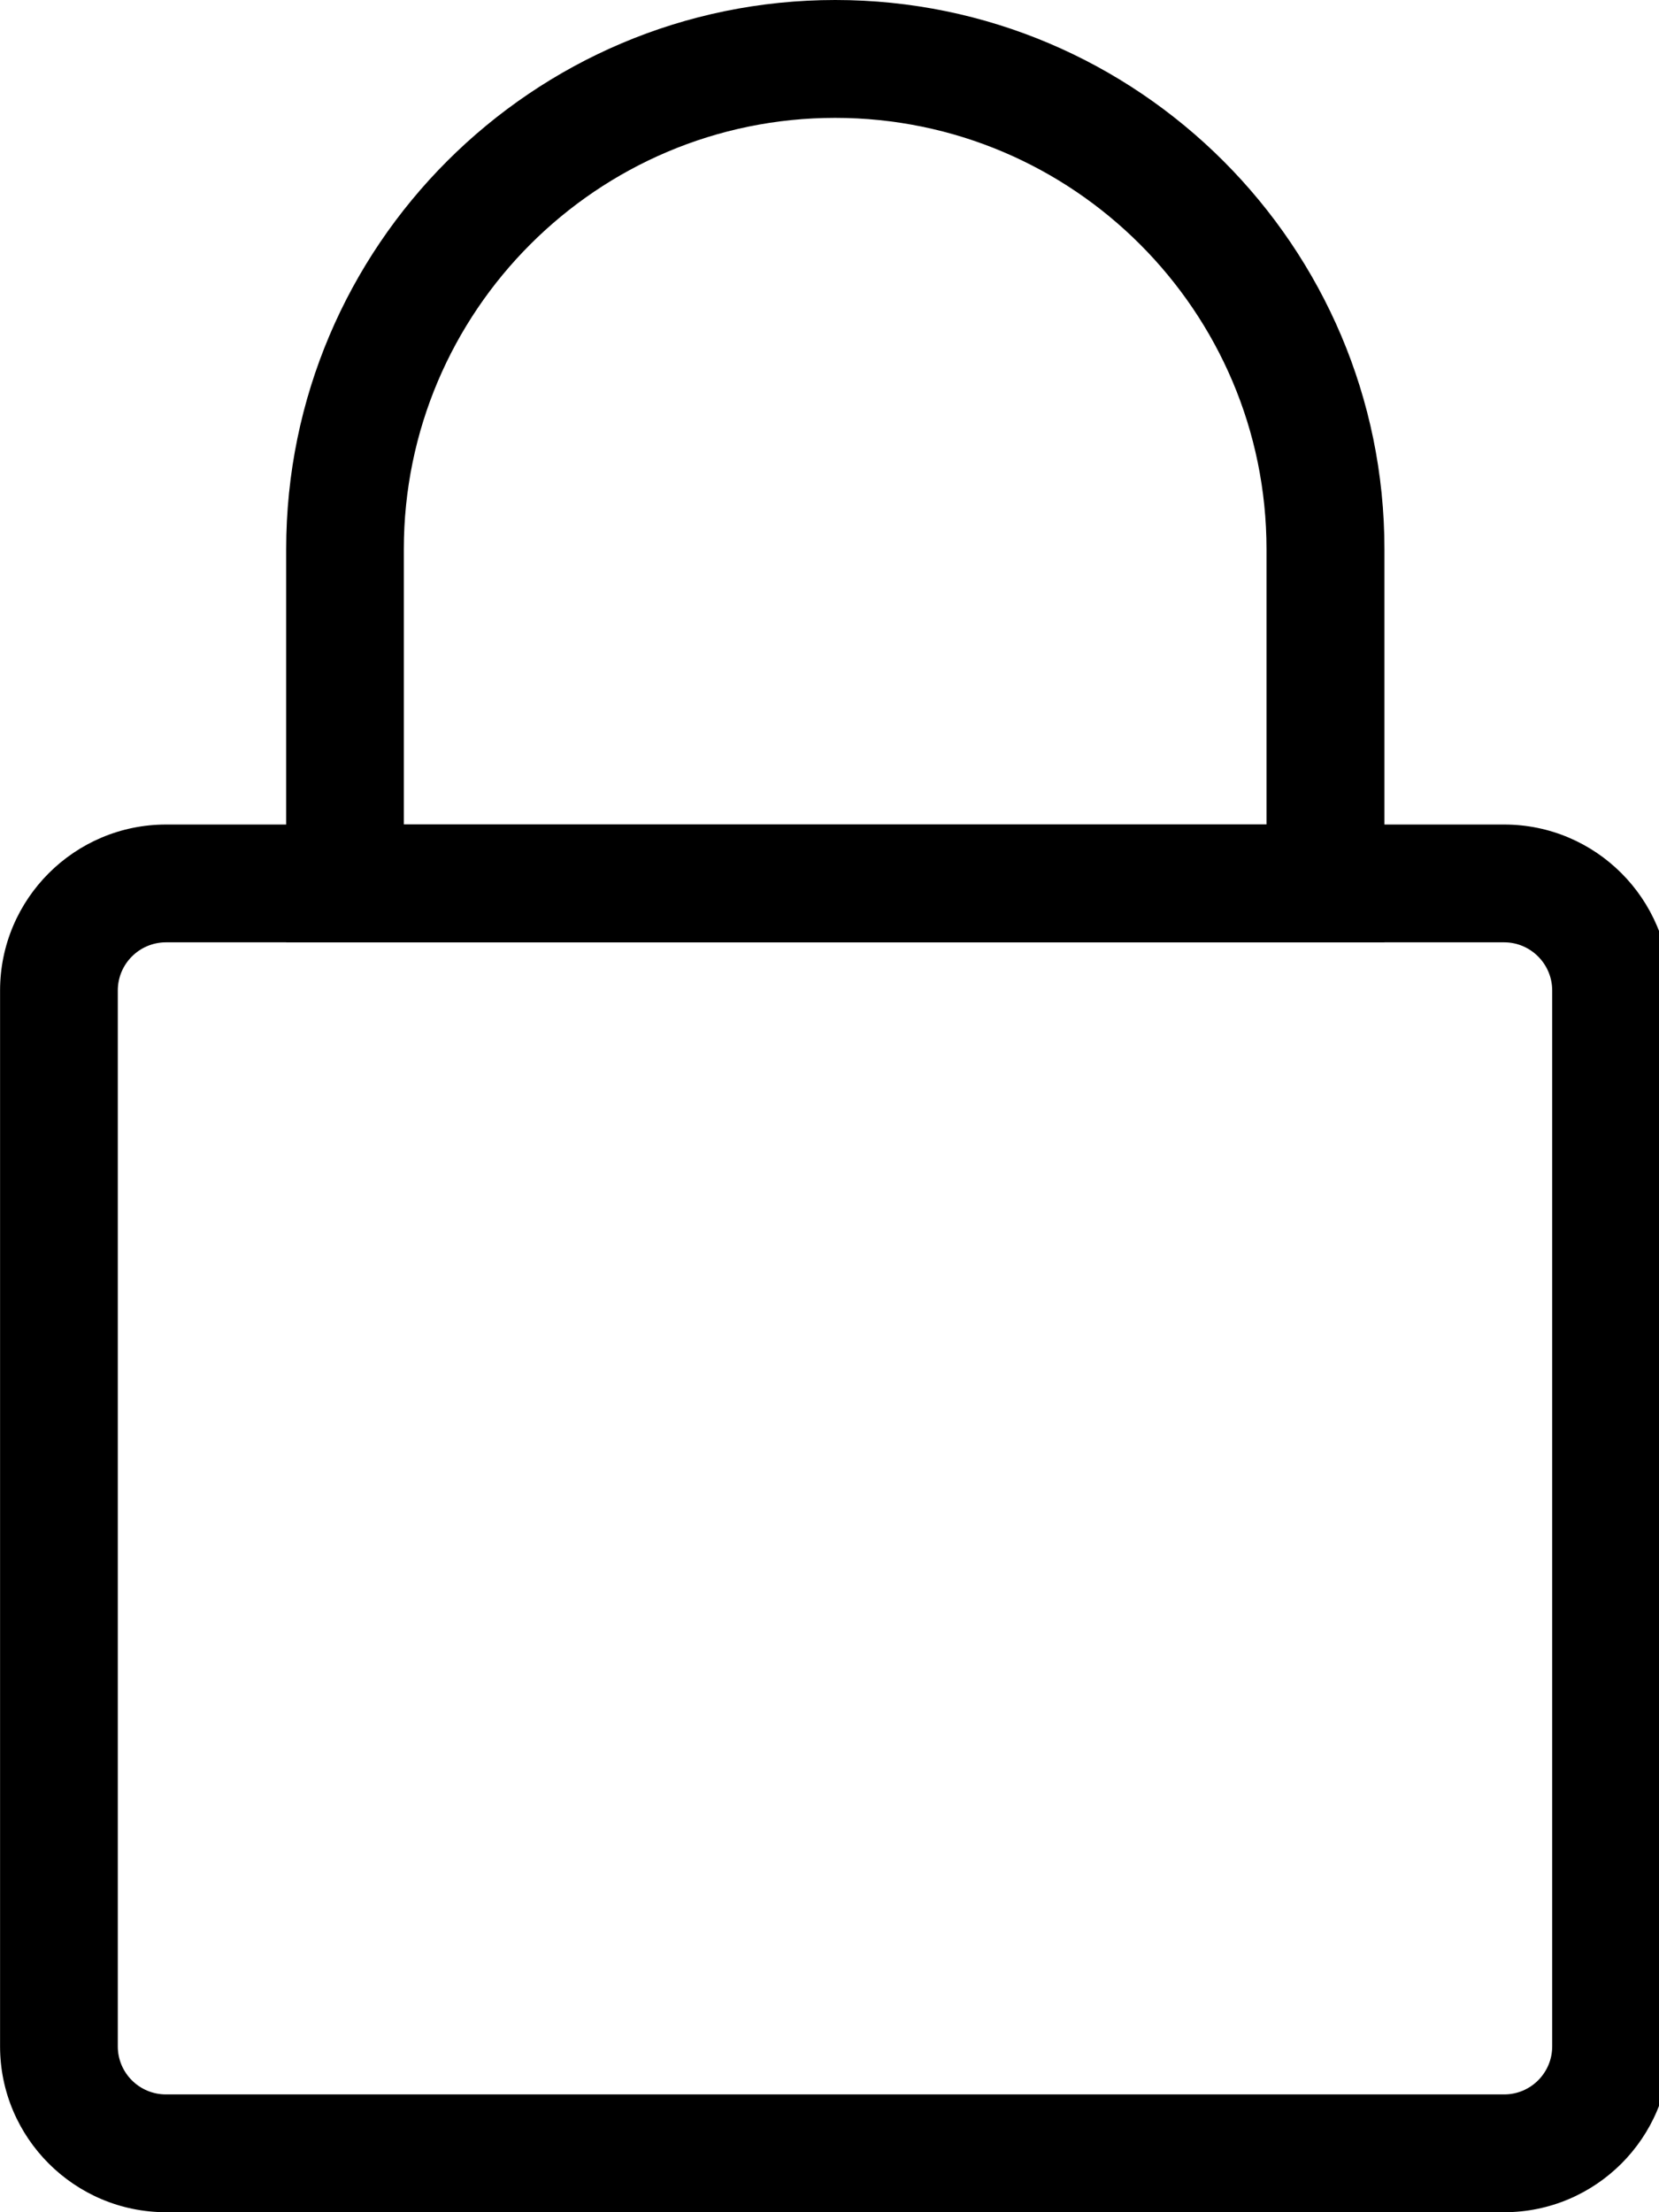
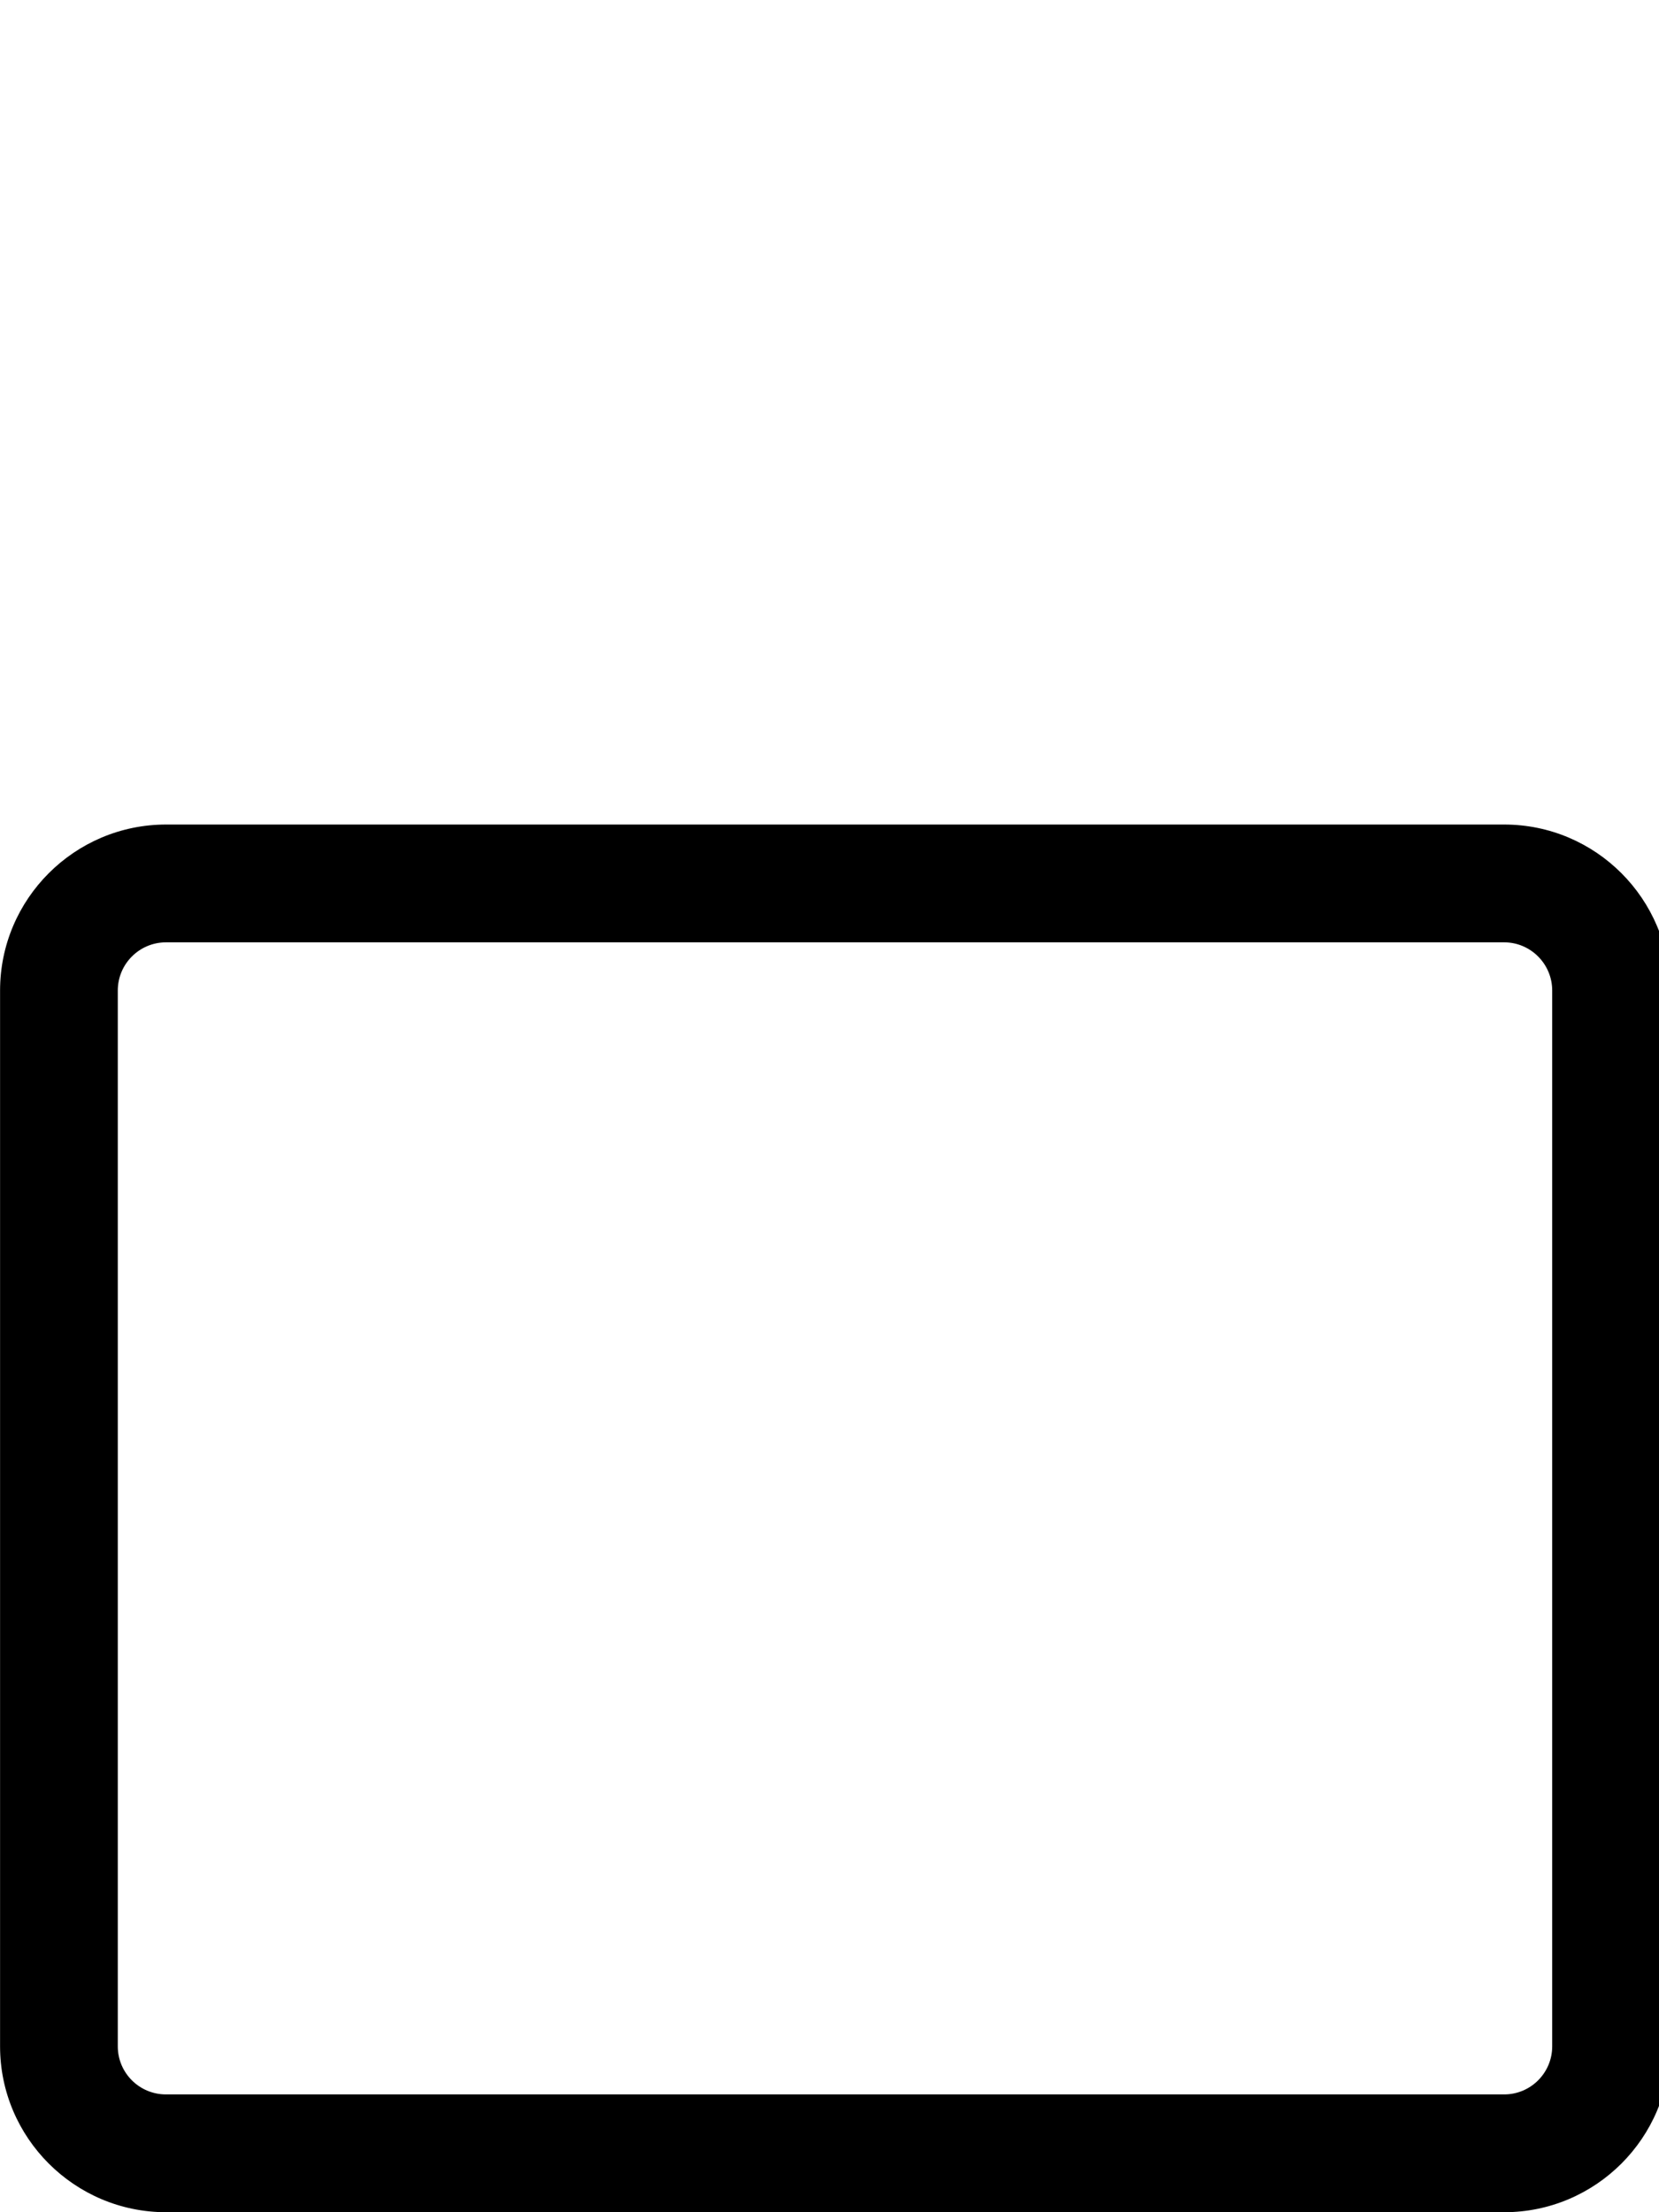
<svg xmlns="http://www.w3.org/2000/svg" version="1.1" width="24" height="32" viewBox="0 0 24 32">
  <path d="M21.761 32h-19.359c-1.324 0-2.401-1.078-2.401-2.399v-15.273c0-1.324 1.078-2.401 2.401-2.401h19.359c1.324 0 2.399 1.078 2.399 2.401v15.273c0 1.324-1.078 2.399-2.399 2.399zM2.401 13.631c-0.384 0-0.697 0.312-0.697 0.697v15.273c0 0.384 0.312 0.695 0.697 0.695h19.359c0.384 0 0.695-0.312 0.695-0.695v-15.273c0-0.384-0.312-0.697-0.695-0.697h-19.359z" />
-   <path d="M20.026 13.631h-15.886v-5.687c0-4.38 3.564-7.944 7.944-7.944s7.944 3.564 7.944 7.944v5.687h-0.002zM5.844 11.927h12.478v-3.982c0-3.441-2.799-6.24-6.24-6.24s-6.24 2.799-6.24 6.24v3.982h0.002z" />
</svg>